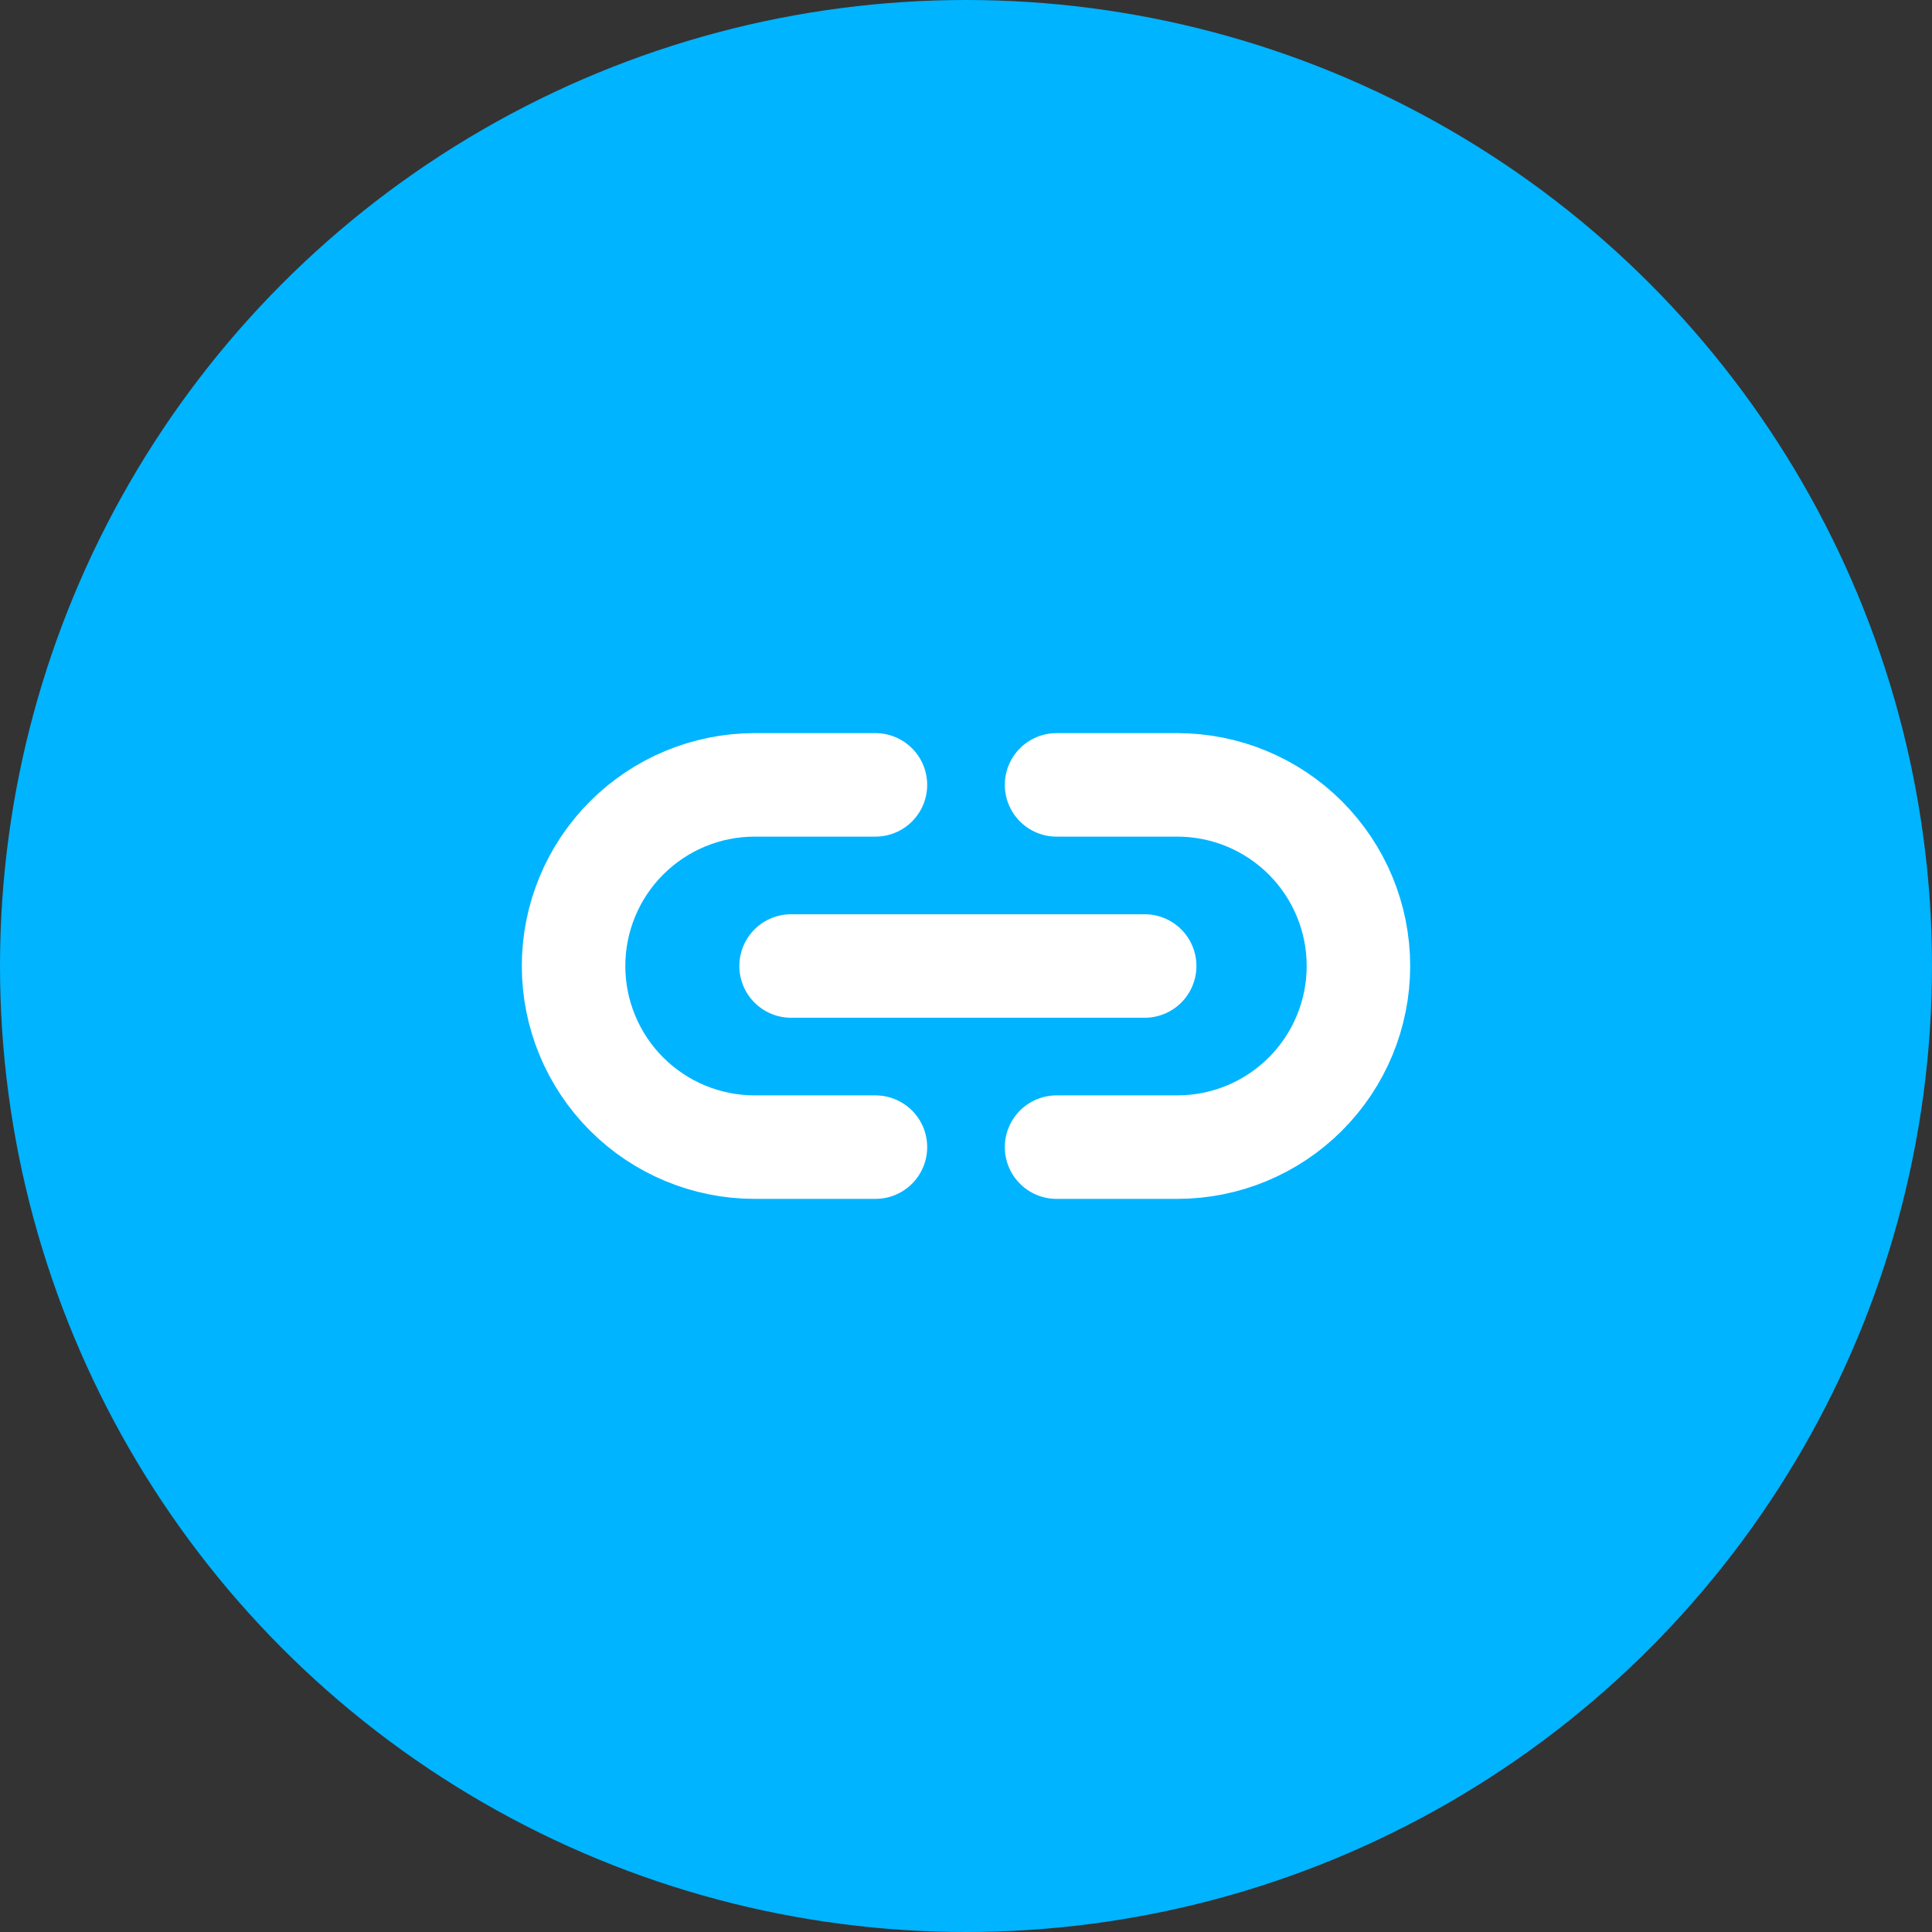
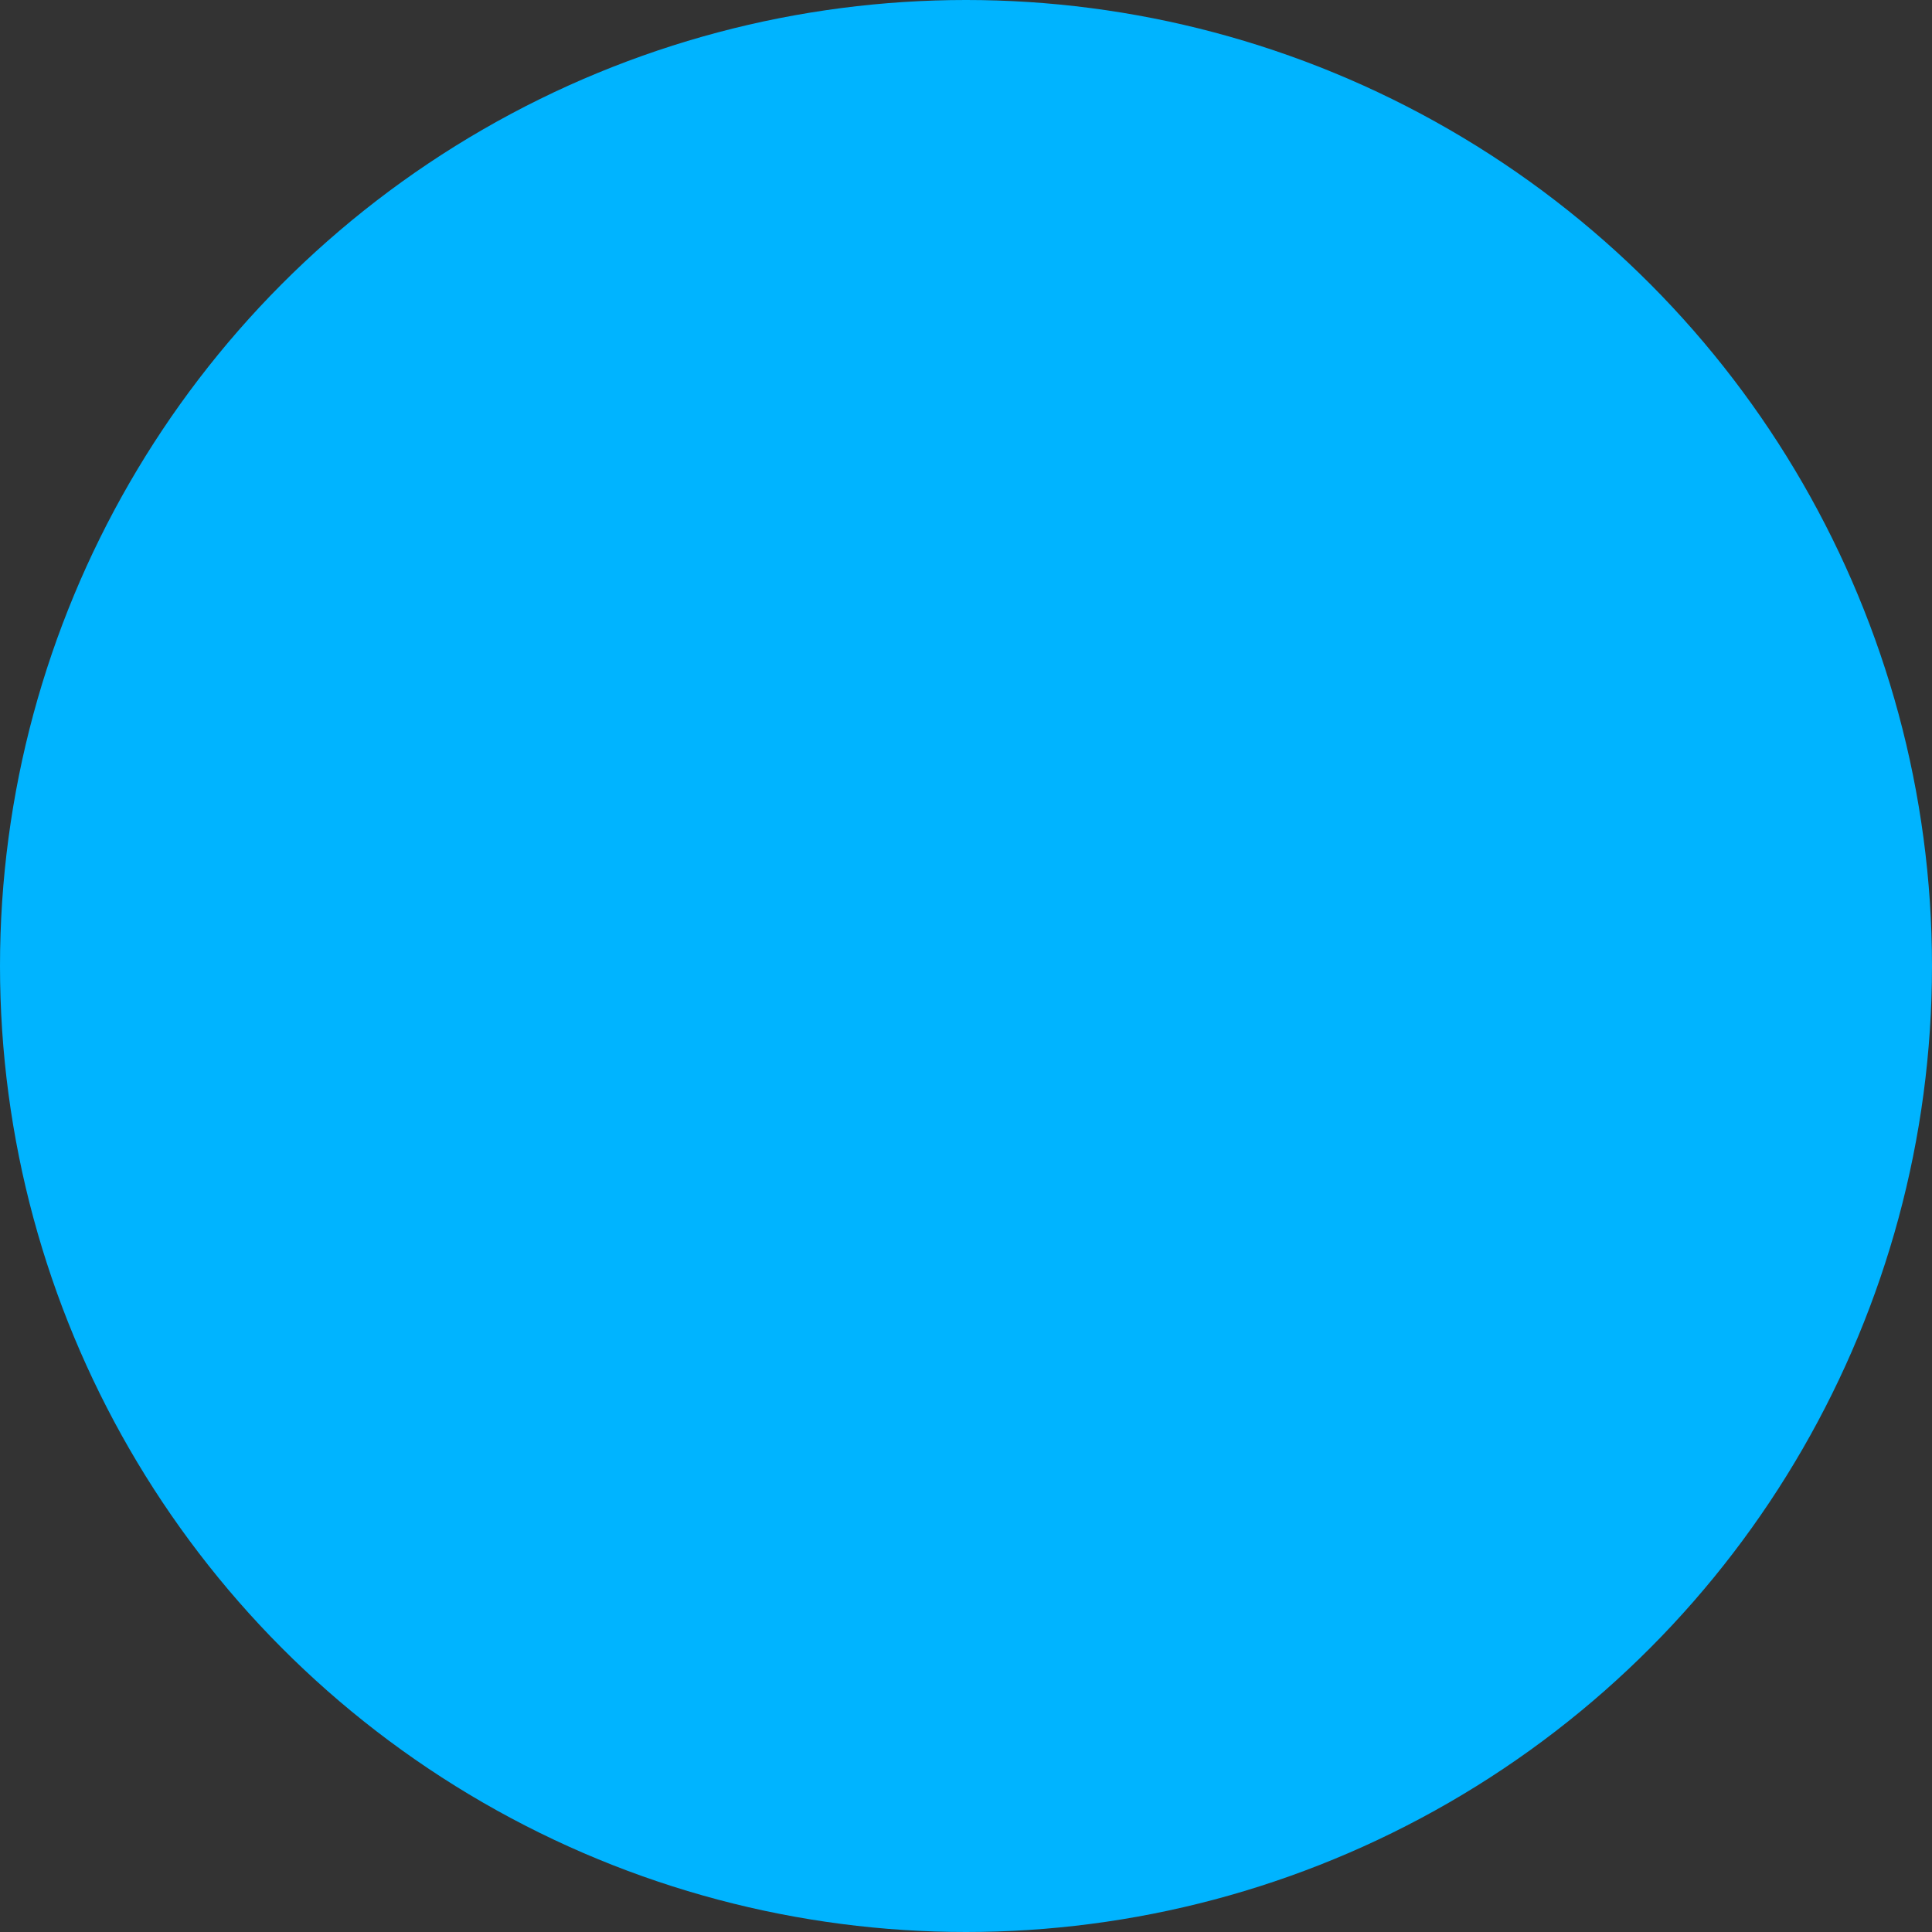
<svg xmlns="http://www.w3.org/2000/svg" width="56" height="56" viewBox="0 0 56 56" fill="none">
  <rect x="0" y="0" width="56" height="56" fill="#333333" stroke="none" />
  <circle cx="28" cy="28" r="28" fill="#00B4FF" />
-   <path d="M25.375 33.25H21.875C20.483 33.25 19.147 32.697 18.163 31.712C17.178 30.728 16.625 29.392 16.625 28C16.625 26.608 17.178 25.272 18.163 24.288C19.147 23.303 20.483 22.75 21.875 22.75H25.375" stroke="white" stroke-width="3" stroke-linecap="round" stroke-linejoin="round" />
-   <path d="M30.625 22.75H34.125C35.517 22.75 36.853 23.303 37.837 24.288C38.822 25.272 39.375 26.608 39.375 28C39.375 29.392 38.822 30.728 37.837 31.712C36.853 32.697 35.517 33.25 34.125 33.25H30.625" stroke="white" stroke-width="3" stroke-linecap="round" stroke-linejoin="round" />
-   <path d="M22.93 28H33.179" stroke="white" stroke-width="3" stroke-linecap="round" stroke-linejoin="round" />
</svg>